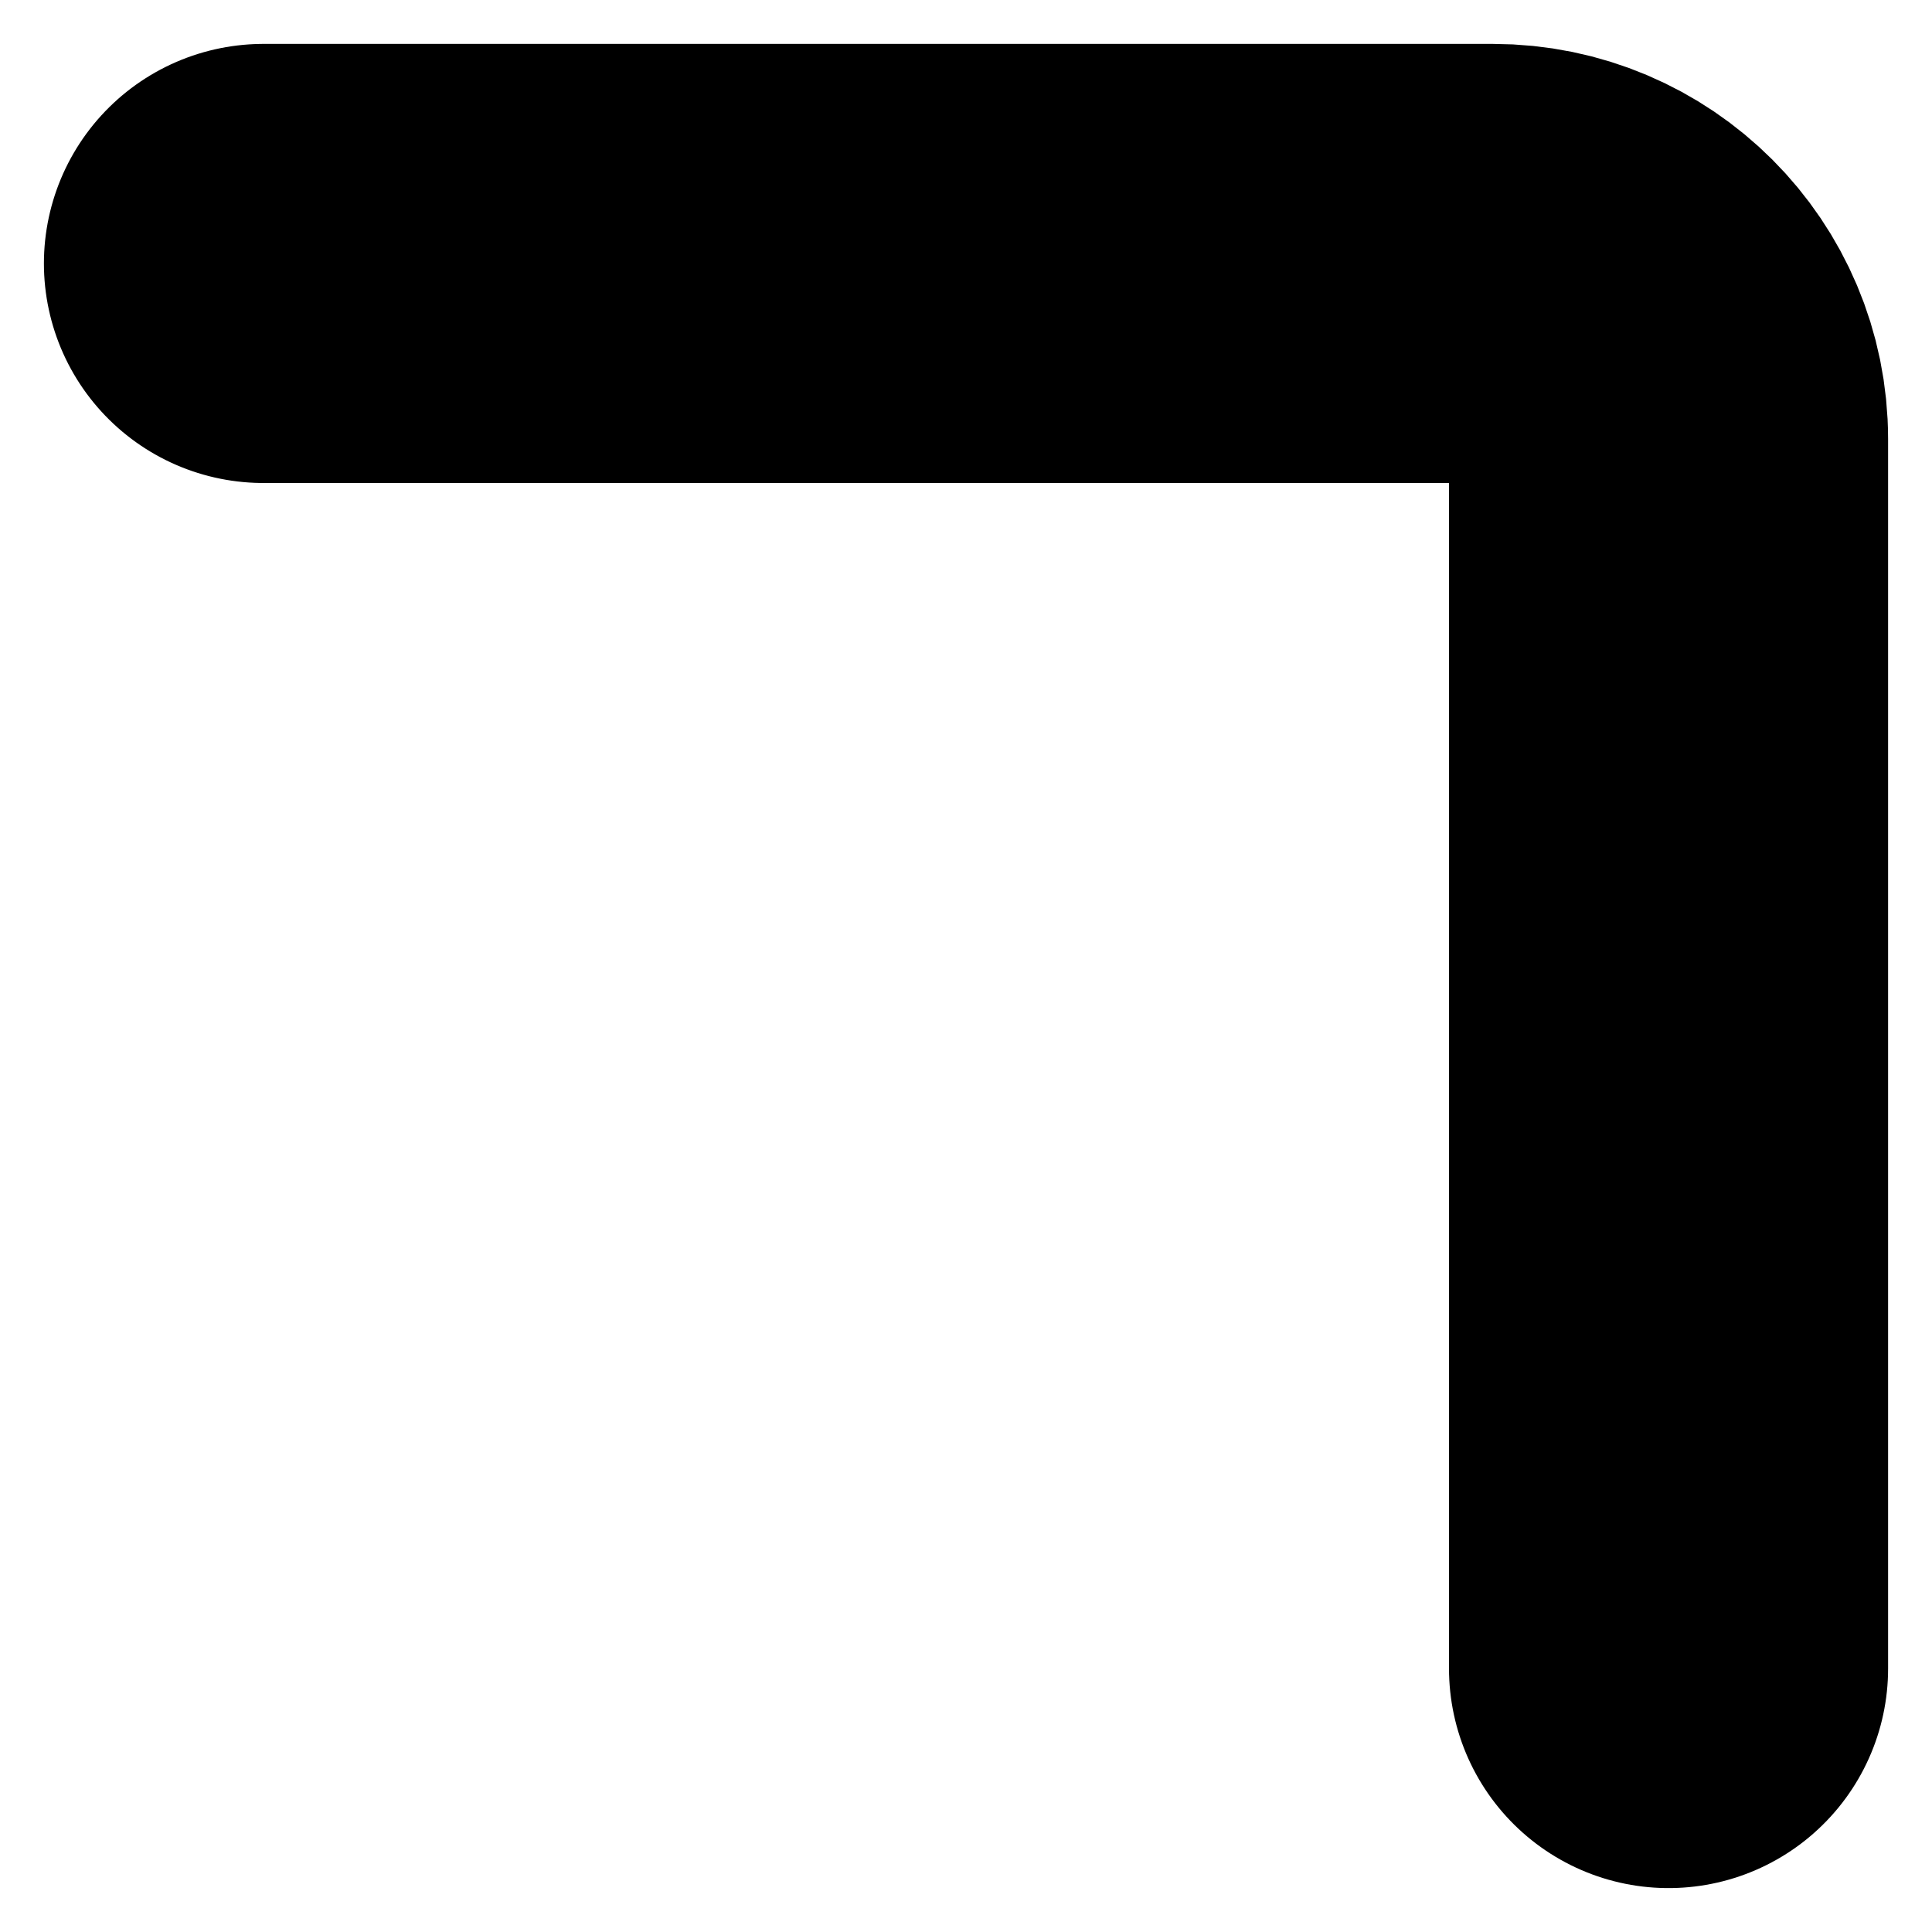
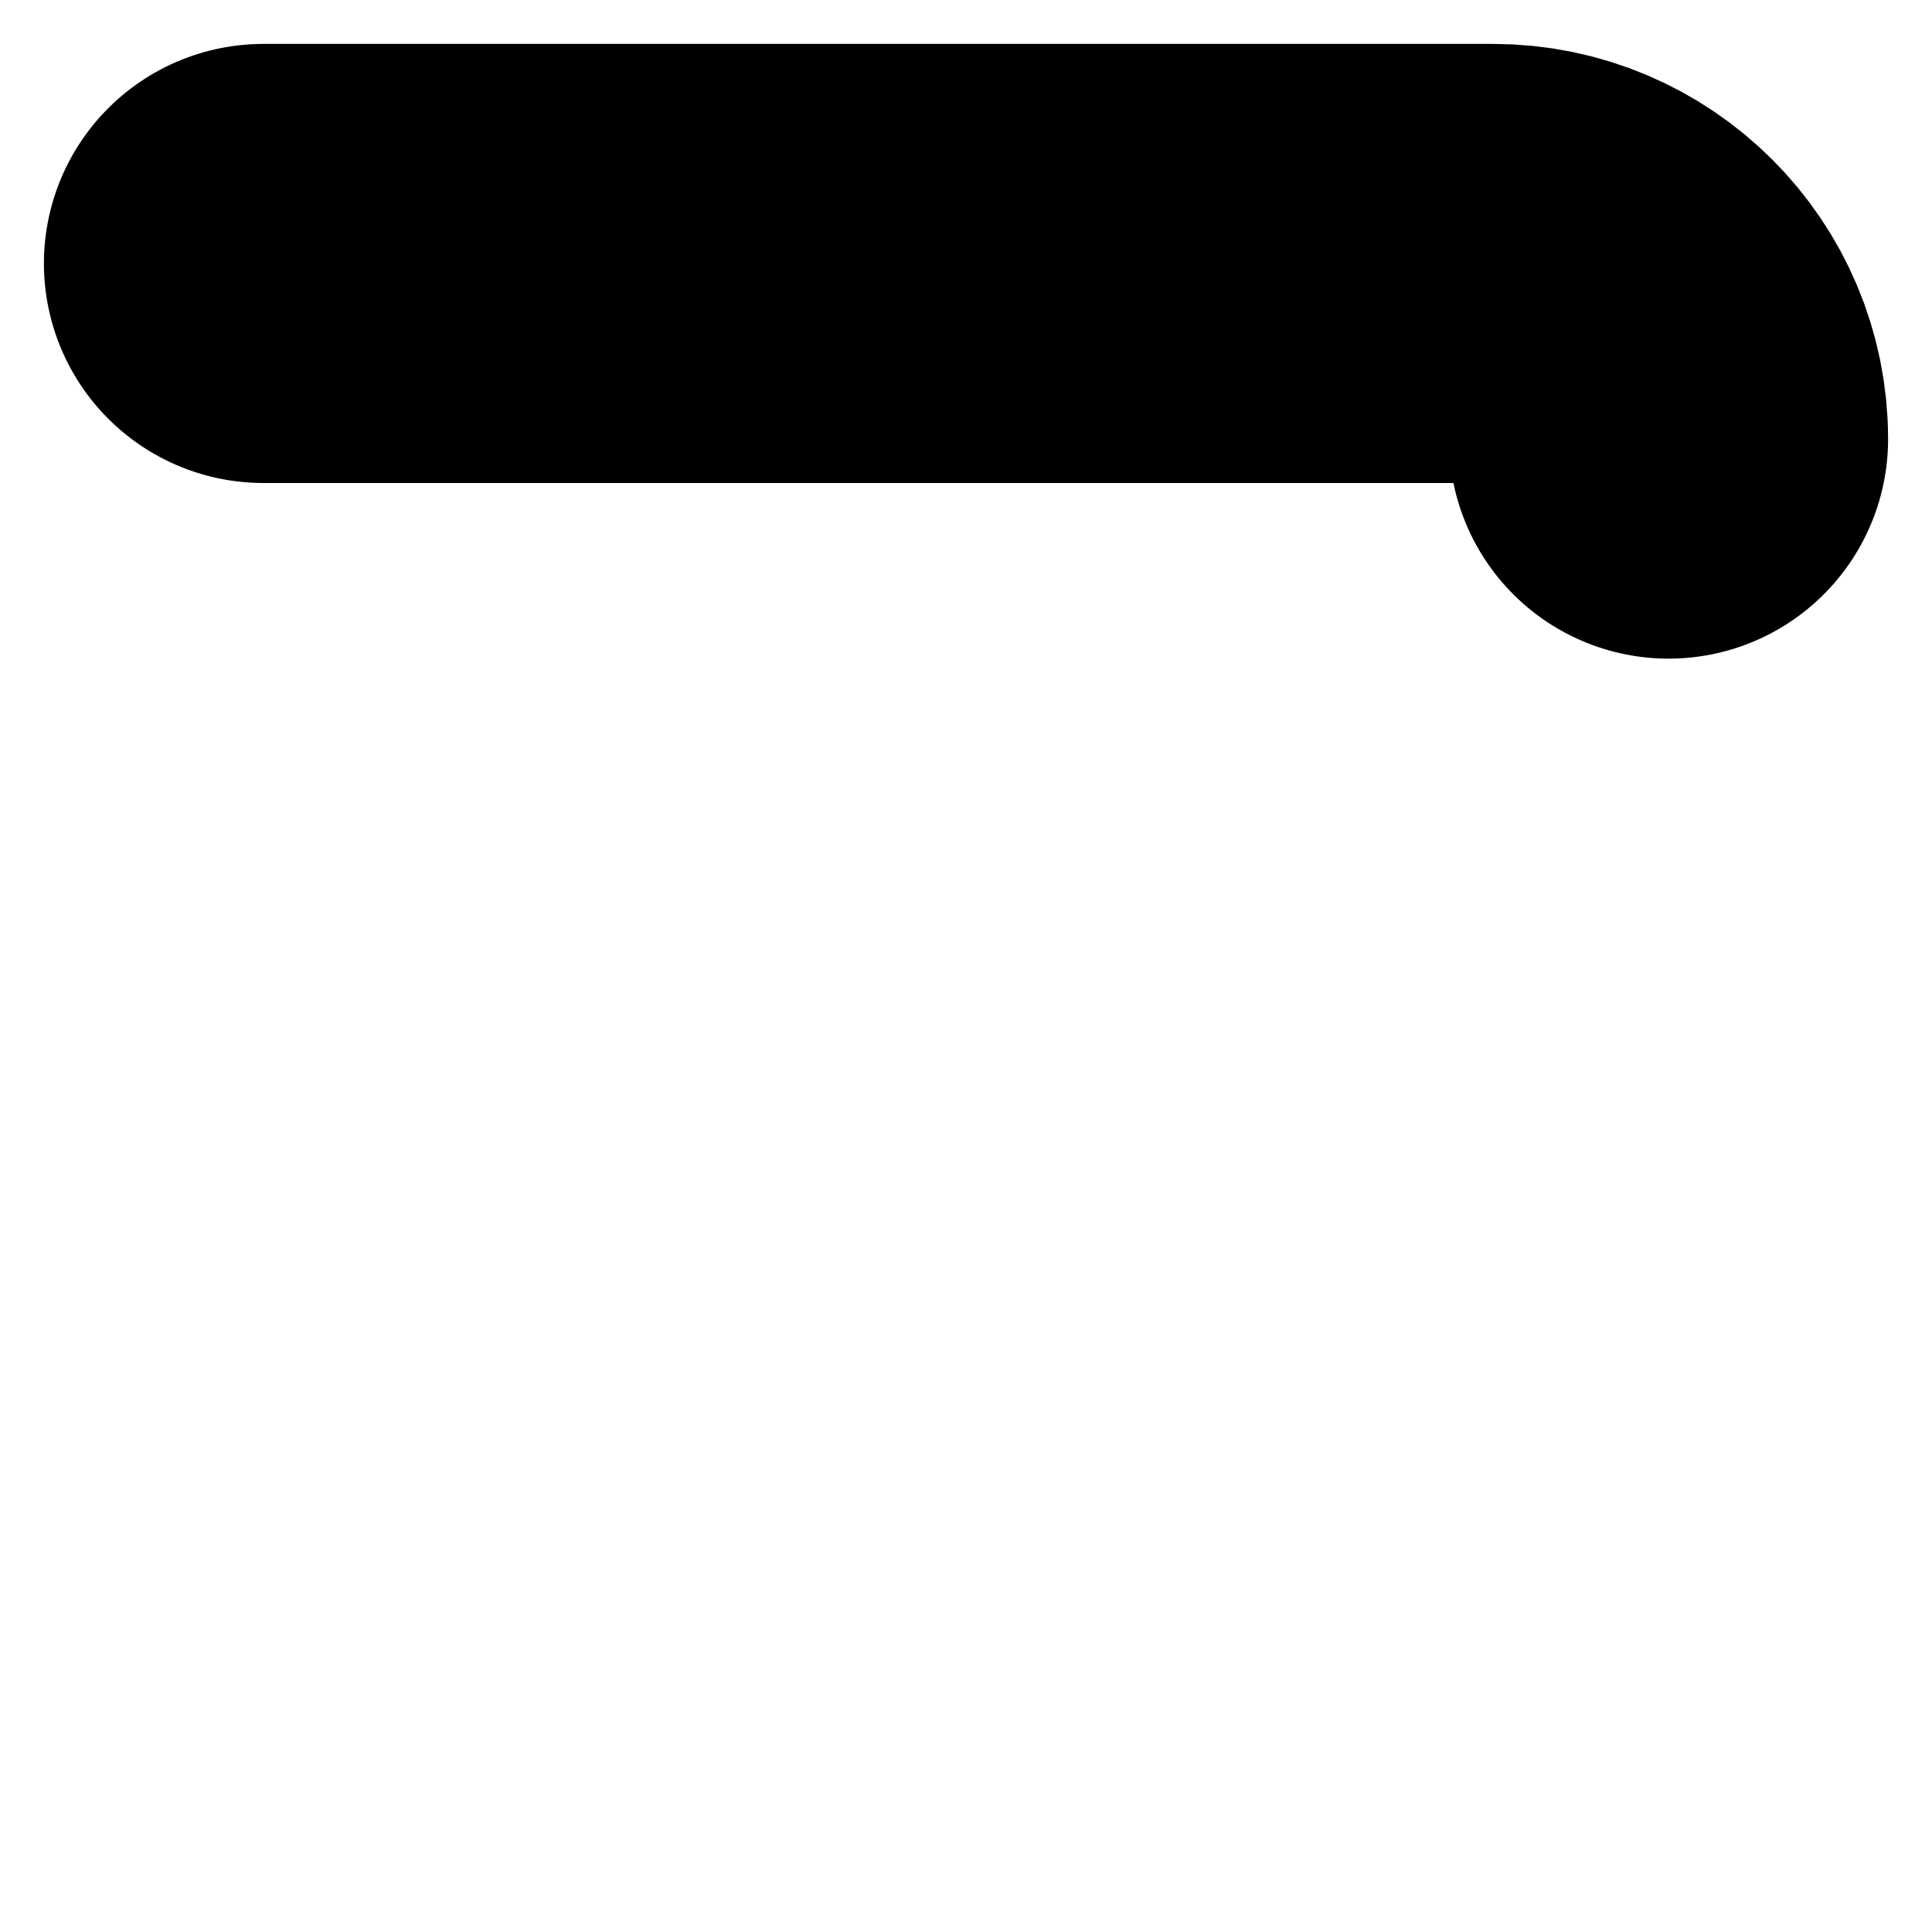
<svg xmlns="http://www.w3.org/2000/svg" width="22" height="22" viewBox="0 0 22 22" fill="none">
-   <path d="M3 3H17C18.105 3 19 3.895 19 5V19" stroke="black" stroke-width="5" stroke-linecap="round" />
+   <path d="M3 3H17C18.105 3 19 3.895 19 5" stroke="black" stroke-width="5" stroke-linecap="round" />
</svg>